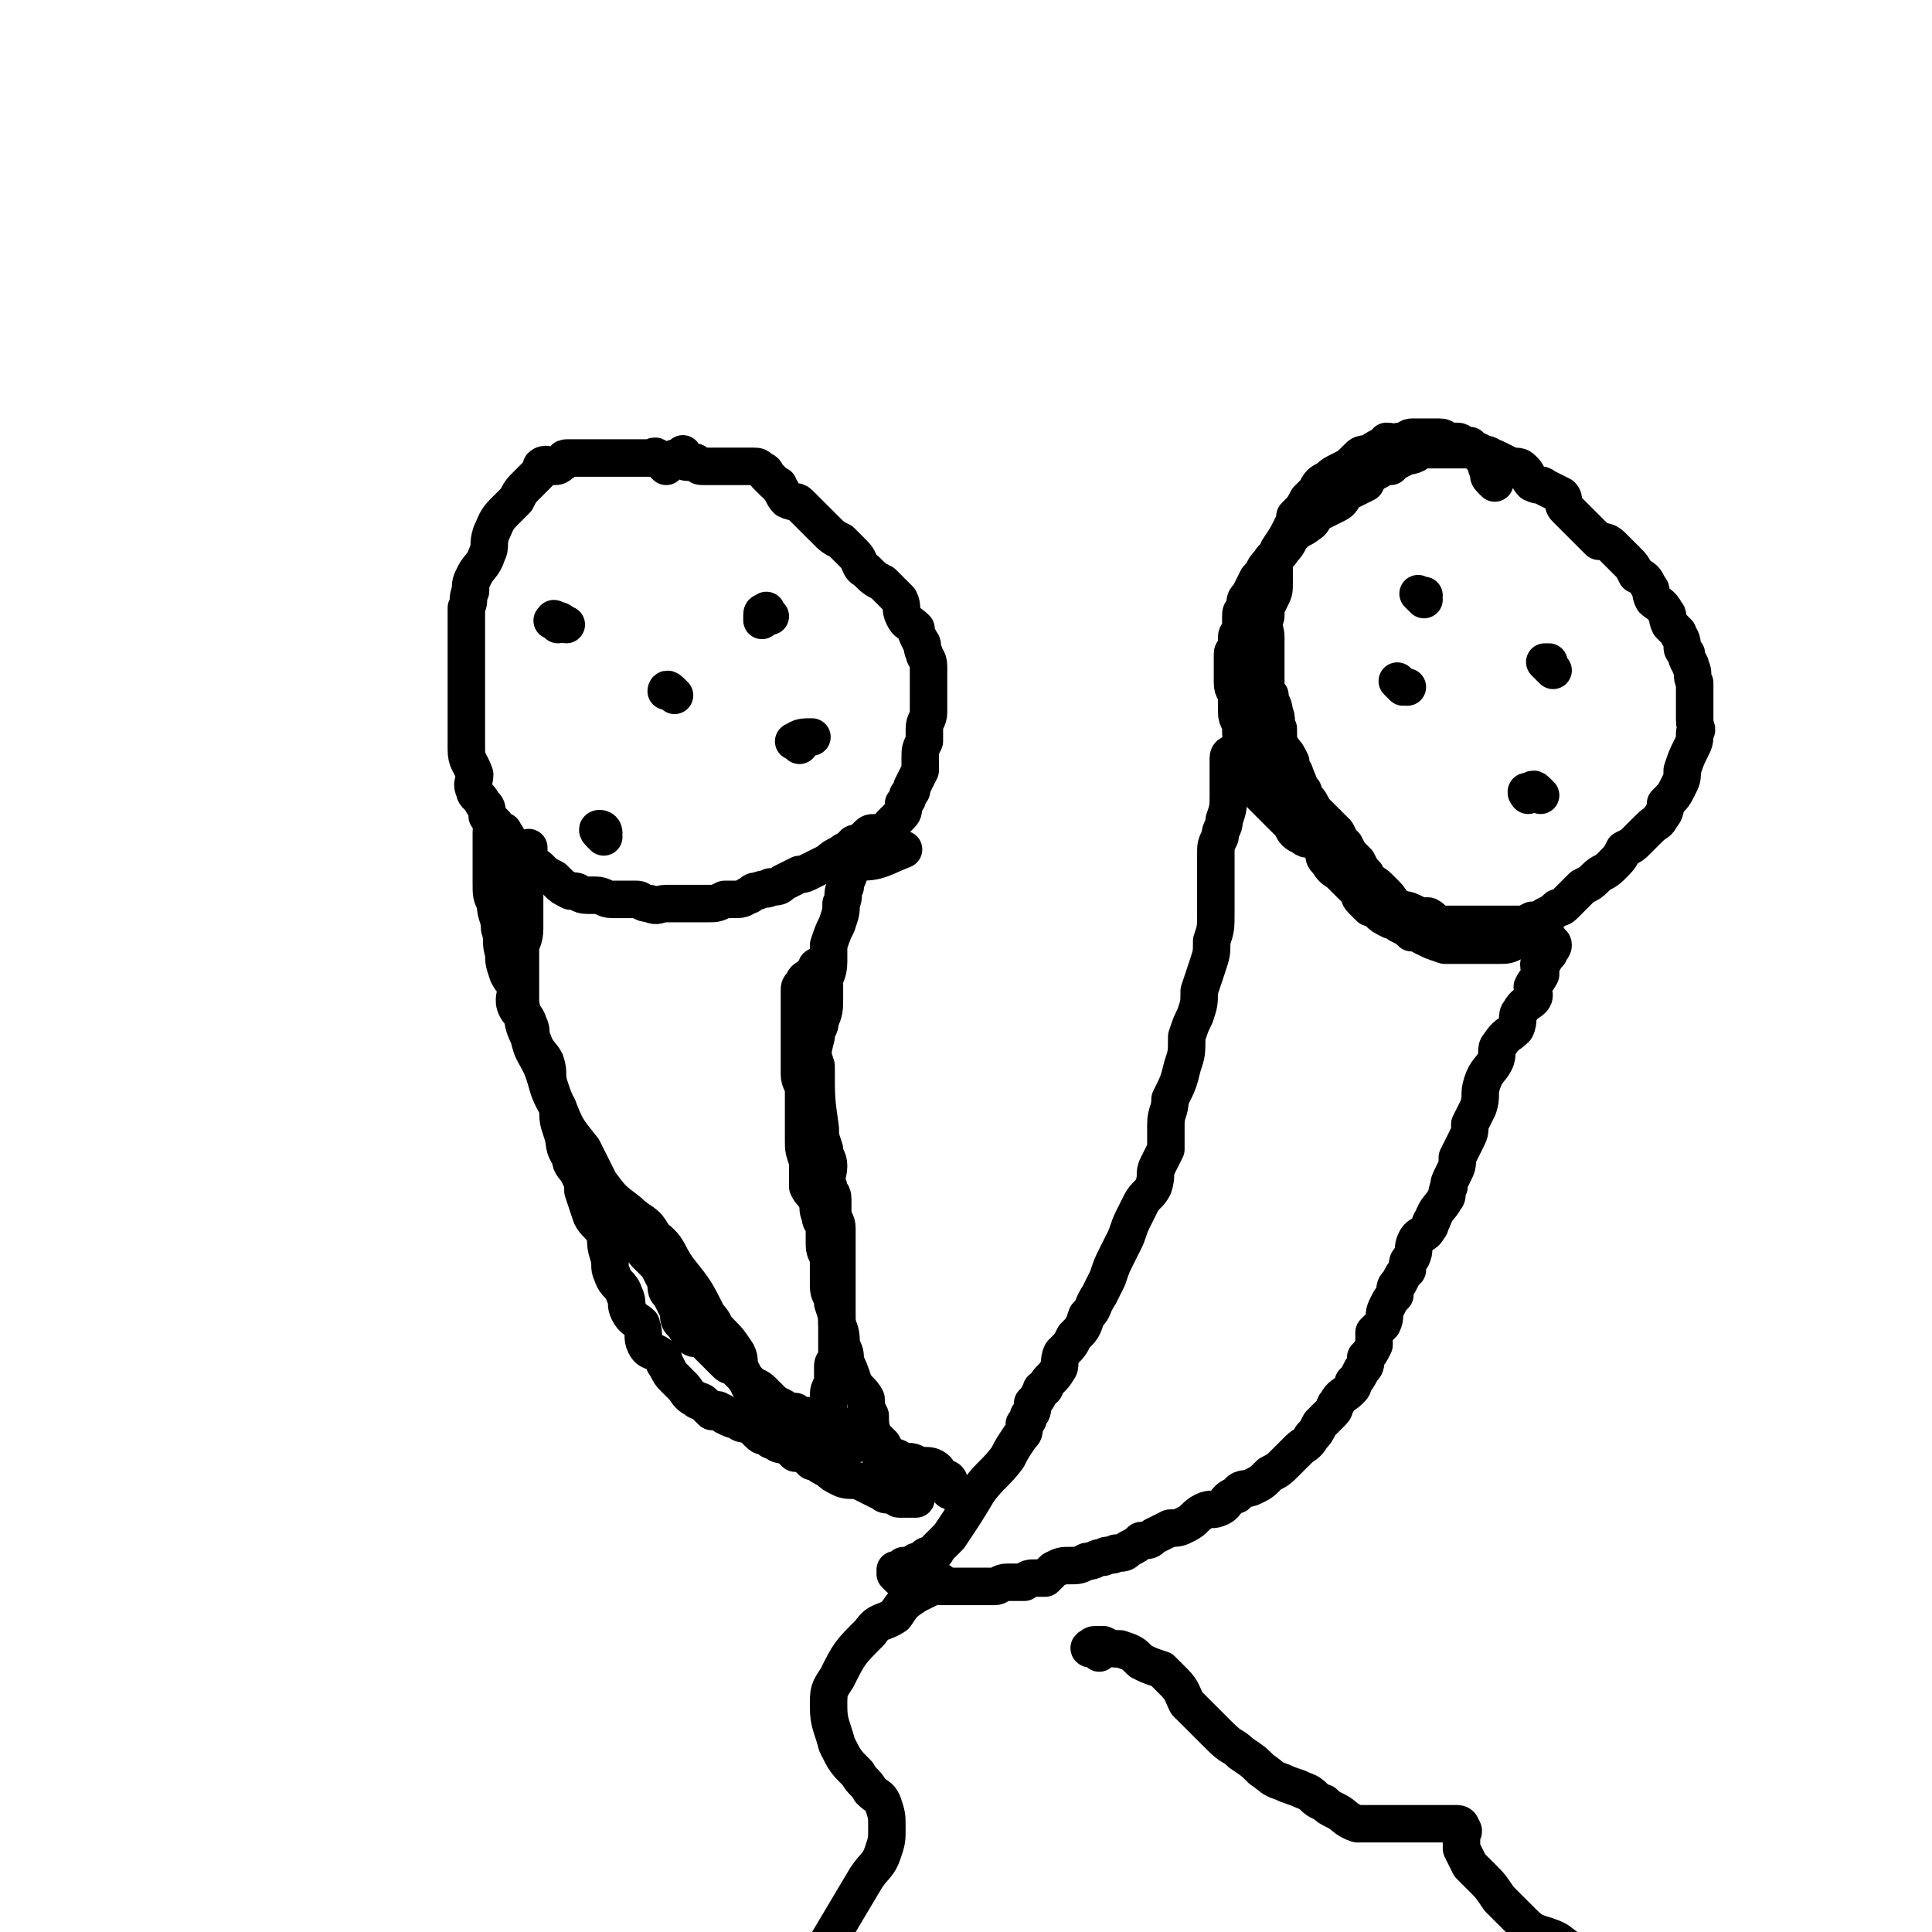
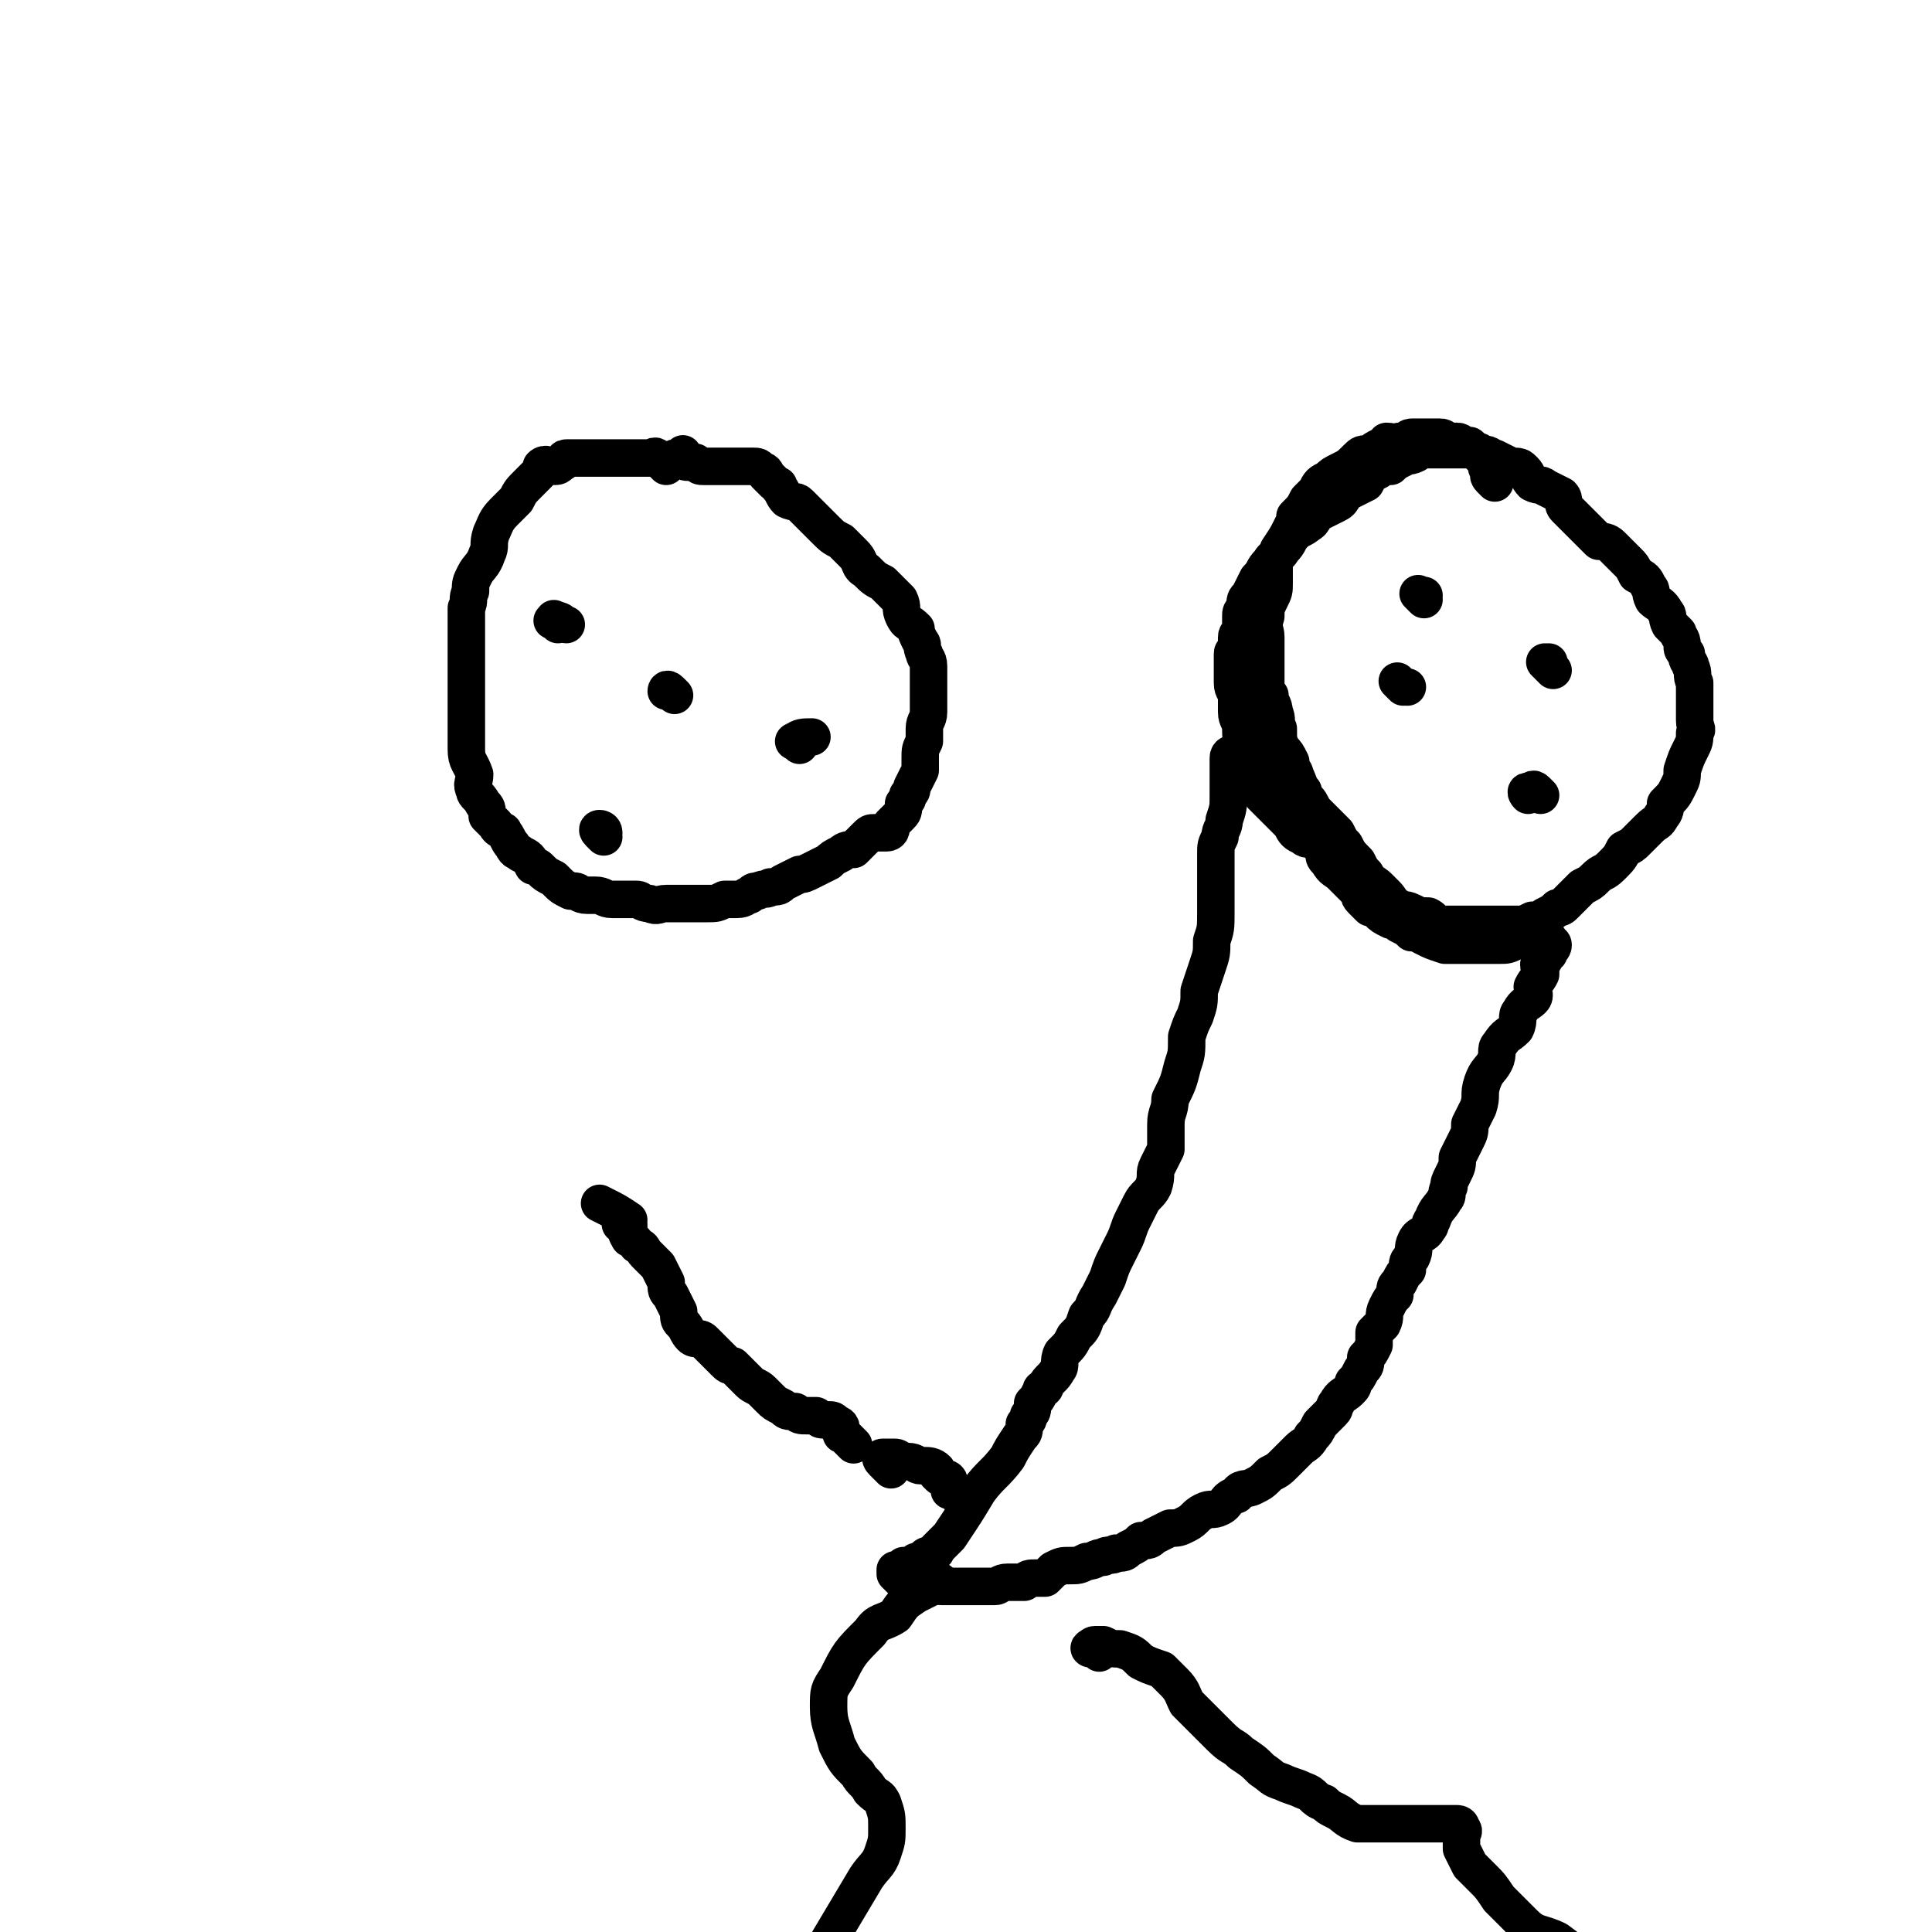
<svg xmlns="http://www.w3.org/2000/svg" viewBox="0 0 464 464" version="1.1">
  <g fill="none" stroke="#000000" stroke-width="9" stroke-linecap="round" stroke-linejoin="round">
    <path d="M160,112c-1,-1 -1,-1 -1,-1 -1,-1 -1,-1 -1,-1 -1,-1 -1,0 -1,0 -1,0 -1,0 -1,0 -1,0 -1,0 -1,0 -1,0 -1,0 -1,0 -2,0 -2,0 -3,0 -1,0 -1,0 -1,0 -2,0 -2,0 -4,0 -1,0 -1,0 -3,0 -1,0 -1,0 -3,0 -1,0 -1,0 -1,0 -1,0 -2,0 -3,0 -1,0 0,1 -1,1 -1,1 -1,1 -2,1 -1,0 -2,-1 -3,0 0,1 0,1 -1,2 -1,1 -1,1 -2,2 -2,2 -2,2 -3,4 -2,2 -2,2 -3,3 -2,2 -2,3 -3,5 -1,3 0,3 -1,5 -1,3 -2,3 -3,5 -1,2 -1,2 -1,4 -1,2 0,2 -1,4 0,2 0,2 0,3 0,2 0,2 0,5 0,1 0,1 0,3 0,1 0,1 0,3 0,2 0,2 0,5 0,3 0,3 0,6 0,2 0,2 0,4 0,3 0,3 0,5 0,3 1,3 2,6 0,2 -1,2 0,4 0,1 1,1 2,3 1,1 1,1 1,3 1,1 1,1 2,2 1,2 2,1 2,2 1,1 1,2 2,3 1,2 1,1 2,2 2,1 2,1 3,3 1,0 1,0 2,1 1,1 1,1 3,2 0,0 0,0 1,1 1,1 1,1 3,2 0,0 0,0 1,0 1,0 1,1 3,1 0,0 0,0 1,0 1,0 1,0 1,0 2,0 2,1 4,1 1,0 1,0 3,0 1,0 1,0 3,0 1,0 1,1 3,1 2,1 2,0 4,0 2,0 2,0 4,0 2,0 2,0 4,0 1,0 1,0 2,0 2,0 2,0 4,-1 2,0 2,0 3,0 2,0 2,-1 3,-1 1,-1 1,-1 2,-1 2,-1 2,0 3,-1 2,0 2,0 3,-1 2,-1 2,-1 4,-2 1,0 1,0 3,-1 2,-1 2,-1 4,-2 1,-1 1,-1 3,-2 1,-1 2,-1 3,-1 1,-1 1,-1 2,-2 1,-1 1,-1 1,-1 1,-1 1,-1 2,-1 1,0 1,0 3,0 0,0 1,0 1,-1 0,-1 0,-1 0,-1 1,-1 1,-1 2,-2 1,-1 1,-1 1,-3 1,-1 1,-1 1,-2 1,-1 1,-1 1,-2 1,-2 1,-2 2,-4 0,-2 0,-2 0,-3 0,-2 0,-2 1,-4 0,-2 0,-2 0,-3 0,-2 1,-2 1,-4 0,-2 0,-2 0,-4 0,-2 0,-2 0,-3 0,-2 0,-2 0,-4 0,-2 -1,-2 -1,-3 -1,-2 0,-2 -1,-3 -1,-2 -1,-2 -1,-3 -2,-2 -2,-1 -3,-3 -1,-2 0,-2 -1,-4 -2,-2 -2,-2 -4,-4 -2,-1 -2,-1 -4,-3 -2,-1 -1,-2 -3,-4 -1,-1 -1,-1 -3,-3 -2,-1 -2,-1 -4,-3 -1,-1 -1,-1 -3,-3 -1,-1 -1,-1 -3,-3 -1,-1 -1,0 -3,-1 -1,-1 -1,-2 -2,-3 0,-1 0,0 -1,-1 -1,-1 -1,-1 -2,-2 0,0 0,-1 -1,-1 -1,-1 -1,-1 -2,-1 -1,0 -1,0 -2,0 -2,0 -2,0 -3,0 -1,0 -1,0 -2,0 -2,0 -2,0 -3,0 -1,0 -1,0 -2,0 -1,0 -1,0 -2,-1 0,0 0,0 -1,0 -1,0 -1,0 -1,0 -1,0 -1,-1 -2,-1 0,0 0,0 0,0 -1,0 -1,0 -1,0 0,0 1,0 1,0 1,0 1,0 1,-1 " />
    <path d="M359,116c-1,-1 -1,-1 -1,-1 -1,-1 0,-1 0,-1 0,-1 -1,-1 -1,-2 0,0 0,0 0,-1 0,-1 -1,-1 -1,-1 -1,-1 -1,-1 -1,-1 -1,-1 -1,-1 -1,-1 -1,-1 -1,-1 -1,-1 -1,0 -1,0 -1,0 -1,0 -1,-1 -2,-1 -1,0 -1,0 -1,0 -2,0 -2,-1 -3,-1 -1,0 -1,0 -3,0 -2,0 -2,0 -4,0 -1,0 -1,1 -3,1 -1,1 -1,0 -3,0 0,0 0,1 -1,1 -2,1 -2,1 -3,2 -2,0 -2,0 -3,1 -2,2 -2,2 -4,3 -2,1 -2,1 -3,2 -2,1 -2,1 -3,3 -1,1 -1,1 -2,2 -1,2 -1,2 -3,4 0,1 0,1 -1,3 -1,2 -1,2 -3,5 0,1 -1,1 -1,3 0,2 0,2 0,5 0,2 0,2 -1,4 -1,2 -1,2 -1,4 -1,3 0,3 0,5 0,2 0,2 0,4 0,1 0,1 0,3 0,2 0,2 0,4 0,2 0,2 1,3 0,2 1,2 1,4 1,2 0,2 1,4 0,3 0,3 1,5 1,1 1,1 2,3 0,2 1,2 1,3 1,2 1,3 2,4 0,1 0,1 1,2 1,1 1,2 2,3 1,1 1,1 2,2 2,2 2,2 3,3 1,2 1,2 2,3 1,2 1,2 3,4 1,2 1,2 2,3 1,2 2,2 3,3 1,1 1,1 2,2 1,1 1,2 3,3 1,1 1,0 3,1 2,1 2,1 4,1 2,1 1,2 3,2 2,0 2,0 4,0 1,0 1,0 3,0 1,0 1,0 3,0 2,0 2,0 3,0 3,0 3,0 5,0 2,0 2,0 4,-1 2,0 2,0 3,-1 2,-1 2,-1 3,-2 1,0 1,0 2,-1 1,-1 1,-1 2,-2 1,-1 1,-1 2,-2 2,-1 2,-1 3,-2 2,-2 2,-1 4,-3 2,-2 2,-2 3,-4 2,-1 2,-1 3,-2 2,-2 2,-2 3,-3 2,-2 2,-1 3,-3 1,-1 1,-2 1,-3 2,-2 2,-2 3,-4 1,-2 1,-2 1,-4 1,-3 1,-3 2,-5 1,-2 1,-2 1,-4 1,-1 0,-1 0,-3 0,-1 0,-1 0,-3 0,-1 0,-1 0,-3 0,-1 0,-1 0,-3 -1,-2 0,-2 -1,-4 0,-1 -1,-1 -1,-3 -1,-1 -1,-1 -1,-2 0,-2 -1,-2 -1,-3 -1,-1 -1,-1 -2,-2 -1,-2 0,-2 -1,-3 -1,-2 -2,-2 -3,-3 -1,-2 0,-2 -1,-3 -1,-2 -1,-2 -3,-3 -1,-2 -1,-2 -2,-3 -1,-1 -1,-1 -2,-2 -1,-1 -1,-1 -2,-2 -1,-1 -2,-1 -3,-1 -2,-2 -2,-2 -3,-3 -1,-1 -1,-1 -1,-1 -2,-2 -2,-2 -4,-4 -1,-1 0,-2 -1,-3 -2,-1 -2,-1 -4,-2 -1,-1 -1,0 -3,-1 -1,-1 -1,-2 -2,-3 -1,-1 -1,-1 -3,-1 -2,-1 -2,-1 -4,-2 -1,0 -1,-1 -3,-1 -1,-1 -2,-1 -4,-1 -1,0 -1,0 -2,0 -2,0 -2,0 -4,0 -2,0 -2,0 -3,0 -2,0 -2,0 -3,1 -2,1 -2,0 -3,1 -2,1 -2,1 -3,2 -2,0 -2,0 -3,1 -2,1 -2,1 -3,3 -2,1 -2,1 -4,2 -2,1 -1,2 -3,3 -2,1 -2,1 -4,2 -2,1 -1,2 -3,3 -1,1 -2,1 -3,2 -2,2 -1,2 -3,4 -1,2 -2,1 -3,3 -2,2 -1,2 -3,4 -1,2 -1,2 -2,4 -1,1 -1,1 -1,3 -1,1 -1,1 -1,2 0,1 0,1 0,3 0,1 -1,1 -1,2 0,1 0,1 0,3 0,1 -1,0 -1,1 0,2 0,2 0,4 0,2 0,2 0,3 0,2 1,2 1,3 0,2 0,2 0,4 0,2 1,2 1,4 0,2 0,2 1,4 0,1 0,1 1,3 1,2 1,1 1,3 1,1 1,2 1,3 1,1 1,1 1,3 1,1 1,1 2,2 1,1 1,1 1,1 2,2 2,2 3,3 1,1 1,1 1,1 1,2 1,2 3,3 1,1 1,0 3,1 1,1 1,1 2,3 0,1 0,1 1,2 1,2 2,2 3,3 1,1 1,1 2,2 1,1 1,1 2,2 1,1 0,1 1,2 1,1 1,1 2,2 1,0 1,0 2,1 1,1 1,1 3,2 1,0 1,0 2,1 2,1 2,1 3,2 2,0 1,0 3,1 2,1 2,1 5,2 1,0 1,0 3,0 1,0 1,0 3,0 2,0 2,0 4,0 1,0 1,0 3,0 2,0 2,0 4,-1 1,0 1,0 3,-1 " />
    <path d="M372,229c-1,-1 -1,-1 -1,-1 -1,-1 -1,0 -1,0 0,0 1,0 2,0 1,0 1,-1 1,-1 0,-1 -1,0 -1,-1 0,0 0,-1 0,0 0,0 -1,0 -1,1 0,1 0,1 0,1 0,1 0,1 0,1 0,1 0,1 0,1 0,1 -1,1 -1,1 -1,1 0,1 0,2 0,1 0,1 0,1 -1,2 -1,1 -2,3 0,1 1,2 0,3 -1,1 -2,1 -3,3 -1,1 0,2 -1,4 -2,2 -2,1 -4,4 -1,1 0,2 -1,4 -1,2 -2,2 -3,5 -1,3 0,3 -1,6 -1,2 -1,2 -2,4 0,2 0,2 -1,4 -1,2 -1,2 -2,4 0,2 0,2 -1,4 -1,2 -1,2 -1,3 -1,2 0,2 -1,3 -1,2 -2,2 -3,5 -1,1 0,1 -1,2 -1,2 -2,1 -3,3 -1,2 0,2 -1,4 -1,1 -1,1 -1,3 -1,1 -1,1 -2,3 -1,1 -1,1 -1,3 -1,1 -1,1 -2,3 -1,2 0,2 -1,4 -1,1 -1,1 -2,2 0,2 0,2 0,3 -1,2 -1,2 -2,3 0,2 0,2 -1,3 -1,2 -1,2 -2,3 0,1 0,1 -1,2 -1,1 -2,1 -3,3 -1,1 0,1 -1,2 -2,2 -2,2 -3,3 -1,2 -1,2 -2,3 -1,2 -2,2 -3,3 -2,2 -2,2 -3,3 -2,2 -2,2 -4,3 -2,2 -2,2 -4,3 -2,1 -3,0 -4,2 -3,1 -2,2 -4,3 -2,1 -2,0 -4,1 -2,1 -2,2 -4,3 -2,1 -2,1 -4,1 -2,1 -2,1 -4,2 -1,1 -1,1 -3,1 -1,1 -1,1 -3,2 -1,1 -1,1 -3,1 -1,1 -2,0 -3,1 -2,0 -2,1 -4,1 -2,1 -2,1 -4,1 -2,0 -2,0 -4,1 -1,1 -1,1 -2,2 -1,0 -1,0 -2,0 -2,0 -2,0 -3,1 -2,0 -2,0 -4,0 -2,0 -2,1 -3,1 -2,0 -2,0 -3,0 -2,0 -2,0 -3,0 0,0 0,0 -1,0 -1,0 -1,0 -3,0 -1,0 -2,0 -3,0 -1,0 -1,-1 -1,-1 -2,-1 -2,0 -3,0 -1,0 -1,0 -1,0 -1,0 -1,0 -2,0 -1,0 -1,0 -1,0 -1,0 -1,0 -2,-1 -1,-1 -1,-1 -1,-1 0,-1 0,-1 0,-1 1,0 1,0 1,0 1,0 1,-1 1,-1 1,0 1,0 1,0 1,0 1,0 2,0 0,0 0,-1 0,-1 1,0 1,0 2,0 0,0 0,0 0,0 0,-1 0,-1 0,-1 1,-1 1,0 2,-1 1,0 1,-1 1,-1 1,-1 1,-1 2,-2 1,-1 1,-1 1,-1 4,-6 4,-6 7,-11 3,-4 4,-4 7,-8 1,-2 1,-2 3,-5 1,-1 1,-1 1,-3 1,-1 1,-1 1,-2 1,-1 1,-1 1,-3 1,-1 1,-1 2,-3 0,-1 1,0 1,-1 1,-2 2,-2 3,-4 1,-1 0,-2 1,-4 2,-2 2,-2 3,-4 2,-2 2,-2 3,-5 2,-2 1,-2 3,-5 1,-2 1,-2 2,-4 1,-3 1,-3 2,-5 1,-2 1,-2 2,-4 1,-2 1,-3 2,-5 1,-2 1,-2 2,-4 1,-2 2,-2 3,-4 1,-3 0,-3 1,-5 1,-2 1,-2 2,-4 0,-3 0,-3 0,-6 0,-3 1,-3 1,-6 2,-4 2,-4 3,-8 1,-3 1,-3 1,-7 1,-3 1,-3 2,-5 1,-3 1,-3 1,-6 1,-3 1,-3 2,-6 1,-3 1,-3 1,-6 1,-3 1,-3 1,-7 0,-3 0,-3 0,-6 0,-3 0,-3 0,-5 0,-2 0,-2 0,-3 0,-2 0,-2 1,-4 0,-2 1,-2 1,-4 1,-3 1,-3 1,-6 0,-2 0,-2 0,-4 0,-2 1,-2 1,-4 0,0 0,0 0,-1 0,-1 0,-1 0,-1 0,0 -1,0 -1,1 0,1 0,1 0,2 0,1 0,1 0,1 0,1 0,1 0,2 0,0 0,0 0,0 " />
-     <path d="M120,200c-1,-1 -1,-2 -1,-1 -1,0 -1,0 -1,1 0,1 0,1 0,2 0,1 0,1 0,1 0,2 0,2 0,4 0,3 0,3 0,5 0,3 0,3 1,5 0,3 1,3 1,6 1,3 0,3 1,6 0,2 0,2 1,5 1,2 1,1 2,3 0,2 -1,3 0,5 1,2 2,1 3,4 1,2 0,2 1,4 1,3 2,3 3,5 1,3 0,3 1,6 1,3 1,3 2,5 0,3 0,3 1,6 1,3 0,3 2,6 0,2 1,2 2,4 1,2 1,2 1,4 1,3 1,3 2,6 1,2 2,2 3,4 1,2 0,2 1,5 1,3 0,3 1,5 1,3 2,2 3,5 1,2 0,2 1,4 1,2 2,2 3,3 1,3 0,3 1,5 1,2 2,1 4,3 1,1 0,1 1,2 1,2 1,2 2,3 1,1 1,1 2,2 1,1 1,2 3,3 1,1 1,0 2,1 1,1 1,1 2,2 1,0 1,-1 2,0 1,0 1,1 1,1 2,1 2,1 3,1 1,1 1,1 3,1 1,1 1,1 2,2 1,1 1,1 3,1 0,1 0,1 1,1 1,1 1,1 3,1 1,1 1,1 2,2 0,0 1,0 1,0 1,0 1,0 2,1 0,0 0,0 1,1 0,0 0,-1 0,-1 1,0 1,0 1,0 1,0 1,0 1,0 1,0 1,0 1,0 1,0 1,0 1,-1 0,0 0,-1 0,-1 0,-1 0,-1 0,-1 0,-1 0,-1 0,-2 0,-1 0,-1 0,-1 0,-1 0,-1 0,-2 0,-1 0,-1 0,-1 0,-2 0,-2 0,-3 0,-1 0,-1 0,-3 0,-2 1,-2 1,-3 0,-2 0,-2 0,-4 0,-1 1,-1 1,-3 0,-1 0,-1 0,-3 0,-1 0,-1 0,-2 0,-2 0,-2 0,-3 0,-2 0,-2 0,-4 0,-2 0,-2 0,-4 0,-2 0,-2 0,-4 0,-2 0,-2 0,-4 0,-2 0,-2 0,-3 0,-2 0,-2 0,-3 0,-2 -1,-2 -1,-3 0,-2 0,-2 0,-4 0,-2 -1,-1 -1,-3 -1,-2 0,-3 0,-5 0,-2 -1,-2 -1,-4 -1,-3 -1,-3 -1,-5 -1,-7 -1,-7 -1,-15 -1,-3 -1,-3 0,-7 0,-2 1,-2 1,-4 1,-2 1,-3 1,-5 0,-2 0,-2 0,-4 0,-2 1,-2 1,-5 0,-2 0,-2 0,-4 1,-3 1,-3 2,-5 1,-3 1,-3 1,-5 1,-2 0,-2 1,-4 0,-2 1,-2 1,-4 1,-2 1,-2 1,-3 0,-2 -1,-3 0,-3 0,-1 1,0 1,0 0,1 0,1 0,2 0,1 0,2 1,2 4,0 5,-1 10,-3 " />
-     <path d="M198,233c-1,-1 -1,-2 -1,-1 -1,0 -1,0 -1,1 -1,1 -1,1 -1,1 -1,1 -2,1 -2,2 -1,1 -1,1 -1,2 0,1 0,1 0,1 0,1 0,1 0,3 0,0 0,0 0,1 0,2 0,2 0,4 0,1 0,1 0,3 0,1 0,1 0,3 0,3 0,3 0,5 0,2 1,2 1,4 0,2 0,2 0,4 0,3 0,3 0,5 0,2 0,2 0,3 0,2 0,2 1,5 0,1 0,1 0,3 0,2 0,2 0,3 1,2 1,1 2,3 1,2 0,2 1,4 0,2 1,1 1,3 0,2 0,2 0,4 0,2 1,2 1,4 0,3 0,3 0,6 0,2 1,2 1,4 1,3 1,3 1,5 1,2 1,3 1,5 1,2 1,2 1,4 1,2 1,2 2,5 1,2 2,2 3,4 0,2 0,2 1,4 0,2 0,3 1,5 1,1 1,1 2,2 1,2 1,2 2,3 1,1 1,1 2,2 0,1 1,1 1,2 1,1 0,1 1,2 0,0 1,0 1,1 0,1 0,1 0,2 0,0 1,0 1,0 0,0 0,1 0,1 0,0 -1,0 -1,0 -1,0 -1,0 -1,0 -1,0 -1,0 -2,0 -1,0 0,-1 -1,-1 -1,-1 -1,0 -2,0 -1,0 -1,-1 -2,-1 -2,-1 -2,-1 -4,-2 -2,-1 -3,0 -5,-1 -2,-1 -2,-1 -3,-2 -2,-1 -2,-1 -3,-2 -2,-1 -2,-1 -3,-2 -1,-1 -1,-1 -2,-2 -2,-1 -2,-1 -3,-2 -1,-1 -1,-1 -2,-2 -1,-2 -1,-2 -2,-3 -1,-2 -1,-1 -2,-3 -1,-2 -1,-2 -2,-4 -1,-2 -1,-2 -2,-4 -1,-2 0,-2 -1,-4 -2,-3 -2,-3 -4,-5 -2,-2 -1,-2 -3,-4 -3,-6 -3,-6 -7,-11 -3,-4 -2,-5 -6,-8 -2,-4 -3,-3 -6,-6 -4,-3 -4,-3 -7,-7 -2,-4 -2,-4 -4,-8 -4,-5 -4,-5 -6,-10 -3,-5 -2,-5 -4,-10 -2,-4 -2,-3 -3,-7 -2,-4 -1,-4 -2,-8 0,-3 0,-3 0,-7 0,-3 0,-3 0,-6 0,-2 1,-2 1,-5 0,-2 0,-2 0,-4 0,-3 0,-3 0,-6 0,-2 0,-2 1,-4 0,-2 0,-2 0,-3 0,-1 0,-1 0,-2 0,0 0,-1 0,0 0,0 0,0 0,1 0,2 1,3 0,3 -1,0 -1,0 -3,-1 " />
    <path d="M205,347c-1,-1 -1,-1 -1,-1 -1,-1 -1,-1 -1,-1 -1,-1 -1,0 -1,-1 -1,-1 0,-1 0,-1 0,-1 -1,-1 -1,-1 -1,-1 -1,-1 -2,-1 0,0 -1,0 -1,0 -1,0 -1,0 -2,-1 -1,0 -1,0 -2,0 -2,0 -2,0 -3,-1 -2,0 -2,0 -3,-1 -2,-1 -2,-1 -3,-2 -1,-1 -1,-1 -2,-2 -1,-1 -2,-1 -3,-2 -1,-1 -1,-1 -2,-2 -1,-1 -1,-1 -2,-2 -1,0 -1,0 -2,-1 -1,-1 -1,-1 -3,-3 -1,-1 -1,-1 -2,-2 -1,-1 -2,0 -3,-1 -1,-1 -1,-2 -2,-3 -1,-1 -1,-1 -1,-3 -1,-2 -1,-2 -2,-4 -1,-1 -1,-1 -1,-3 -1,-2 -1,-2 -2,-4 -1,-1 -1,-1 -3,-3 -1,-1 0,-1 -2,-2 -1,-2 -2,-1 -2,-2 -1,-1 0,-1 0,-2 0,0 0,-1 0,-1 0,0 -1,0 -2,0 0,0 0,-1 0,-1 0,0 0,0 0,0 0,0 0,0 1,0 0,0 0,0 0,0 1,0 1,0 1,0 -3,-2 -3,-2 -7,-4 " />
    <path d="M227,381c-1,-1 -1,-1 -1,-1 -1,-1 -1,0 -1,0 -1,1 -1,1 -1,1 -2,1 -2,1 -4,2 -3,2 -3,2 -5,5 -3,2 -4,1 -6,4 -5,5 -5,5 -8,11 -2,3 -2,3 -2,7 0,4 1,5 2,9 2,4 2,4 5,7 1,2 2,2 3,4 2,2 2,1 3,3 1,3 1,3 1,6 0,3 0,3 -1,6 -1,3 -2,3 -4,6 -25,42 -25,42 -50,84 0,1 0,1 0,1 " />
    <path d="M214,353c-1,-1 -1,-1 -1,-1 -1,-1 -1,-1 -1,-1 -1,-1 0,-1 0,-1 0,0 1,0 1,0 1,0 1,0 1,0 1,0 1,0 1,0 1,0 1,1 2,1 1,0 1,0 1,0 2,0 2,1 3,1 0,0 1,0 1,0 1,0 2,0 3,1 0,0 0,1 0,1 1,1 1,1 2,1 0,0 1,0 1,1 0,1 0,1 0,2 0,0 1,0 1,0 1,0 0,1 1,1 1,1 1,1 2,2 " />
    <path d="M264,397c-1,-1 -1,-1 -1,-1 -1,-1 -2,0 -1,0 0,0 0,-1 1,-1 1,0 1,0 2,0 2,1 2,1 4,1 3,1 3,1 5,3 2,1 2,1 5,2 2,2 2,2 3,3 2,2 2,3 3,5 2,2 2,2 4,4 2,2 2,2 4,4 3,3 3,2 5,4 3,2 3,2 5,4 3,2 2,2 5,3 2,1 3,1 5,2 3,1 2,2 5,3 1,1 1,1 3,2 2,1 2,2 5,3 0,0 0,0 1,0 2,0 2,0 4,0 4,0 4,0 7,0 5,0 5,0 10,0 1,0 1,0 2,0 1,0 1,1 1,1 1,1 0,1 0,2 0,1 0,1 0,3 1,2 1,2 2,4 1,1 1,1 3,3 2,2 2,2 4,5 3,3 3,3 6,6 3,3 4,2 8,4 4,3 4,3 8,6 6,3 6,3 11,5 6,2 6,2 11,3 4,1 4,0 8,0 " />
    <path d="M337,165c-1,-1 -1,-1 -1,-1 -1,-1 0,0 0,0 1,1 1,1 2,1 " />
    <path d="M373,161c-1,-1 -1,-1 -1,-1 -1,-1 -1,-1 -1,-1 0,0 0,0 1,0 0,0 0,0 0,0 " />
    <path d="M342,144c-1,-1 -1,-1 -1,-1 -1,-1 0,0 0,0 0,0 0,0 1,0 0,0 0,0 0,0 " />
    <path d="M370,191c-1,-1 -1,-1 -1,-1 -1,-1 -1,0 -1,0 -1,0 -1,0 -1,0 -1,0 0,1 0,1 " />
    <path d="M162,167c-1,-1 -1,-1 -1,-1 -1,-1 -1,0 -1,0 " />
    <path d="M134,150c-1,-1 -2,-1 -1,-1 0,-1 0,0 1,0 1,0 1,1 2,1 " />
-     <path d="M185,148c-1,-1 -1,-2 -1,-1 -1,0 -1,0 -1,1 0,1 0,1 0,1 " />
    <path d="M145,201c-1,-1 -1,-1 -1,-1 -1,-1 0,-1 0,-1 0,0 1,0 1,1 " />
    <path d="M192,179c-1,-1 -2,-1 -1,-1 1,-1 2,-1 4,-1 " />
  </g>
</svg>